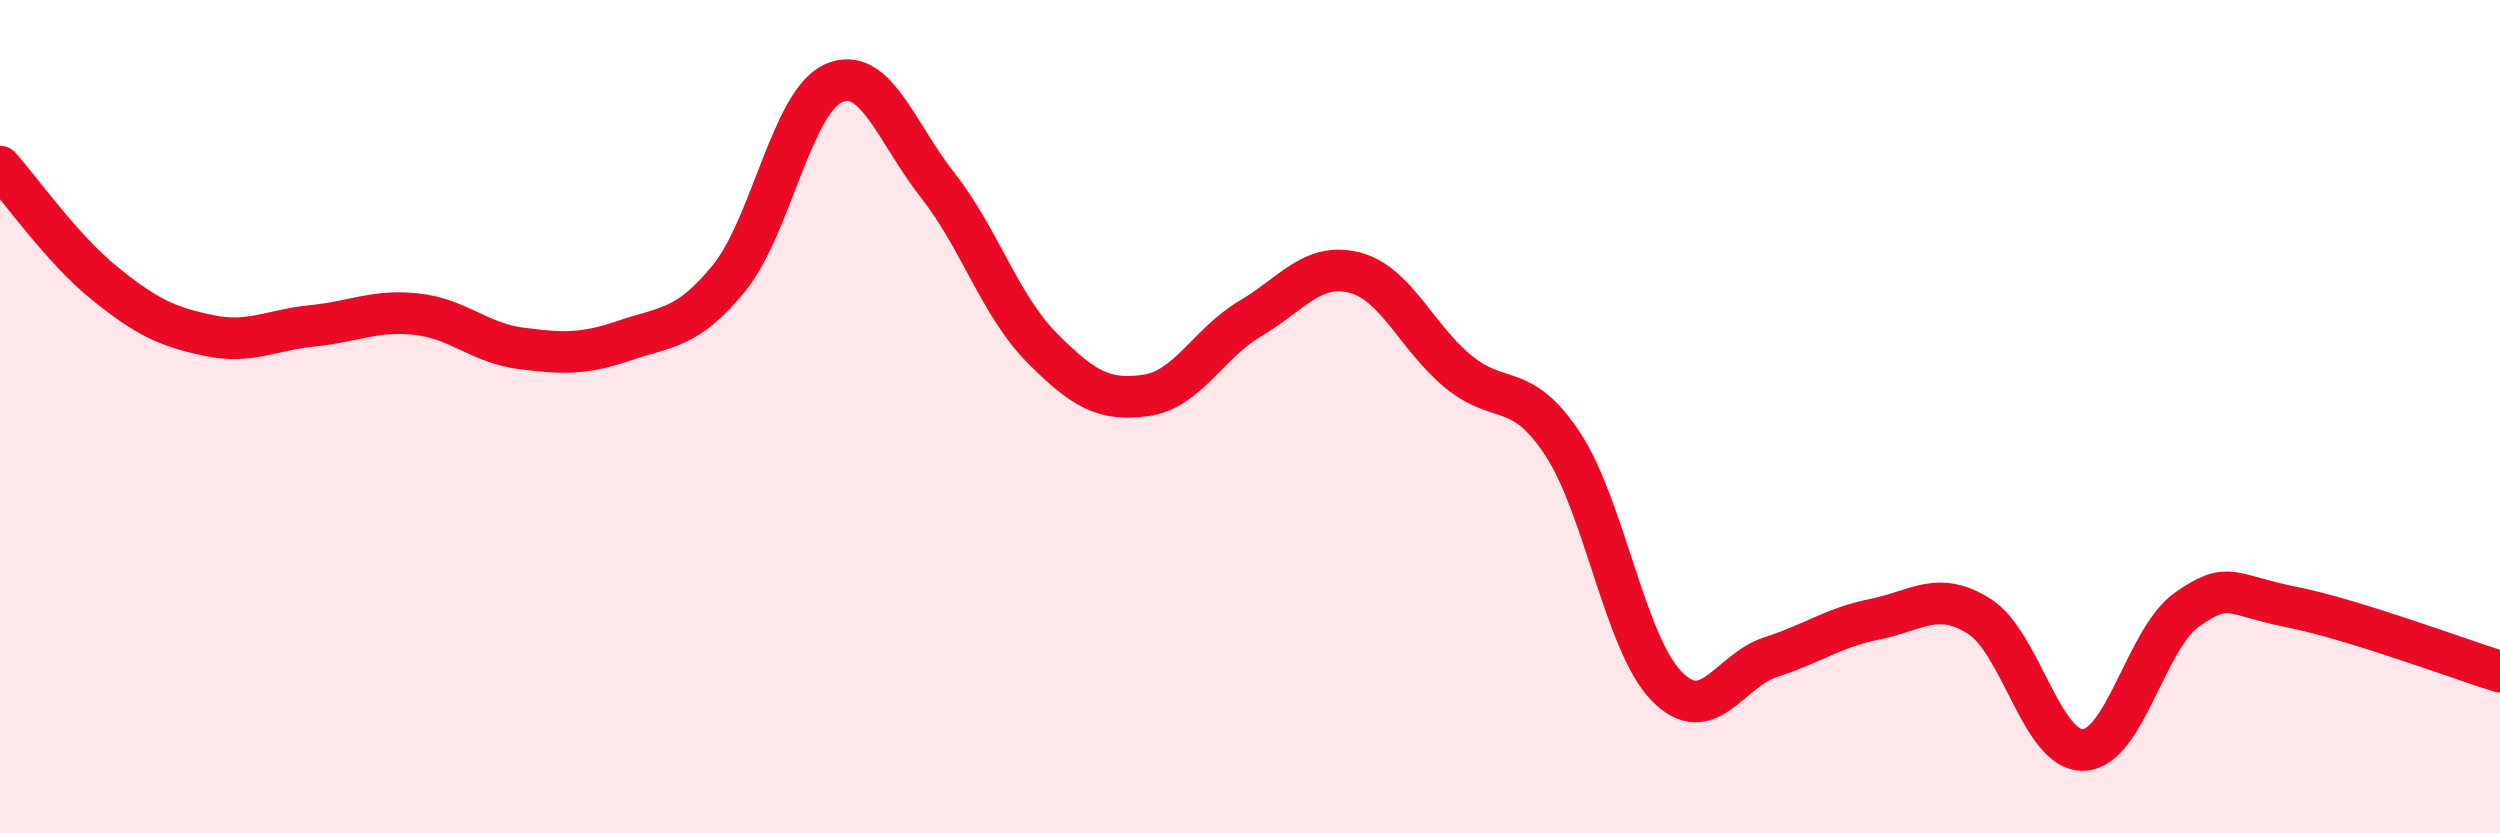
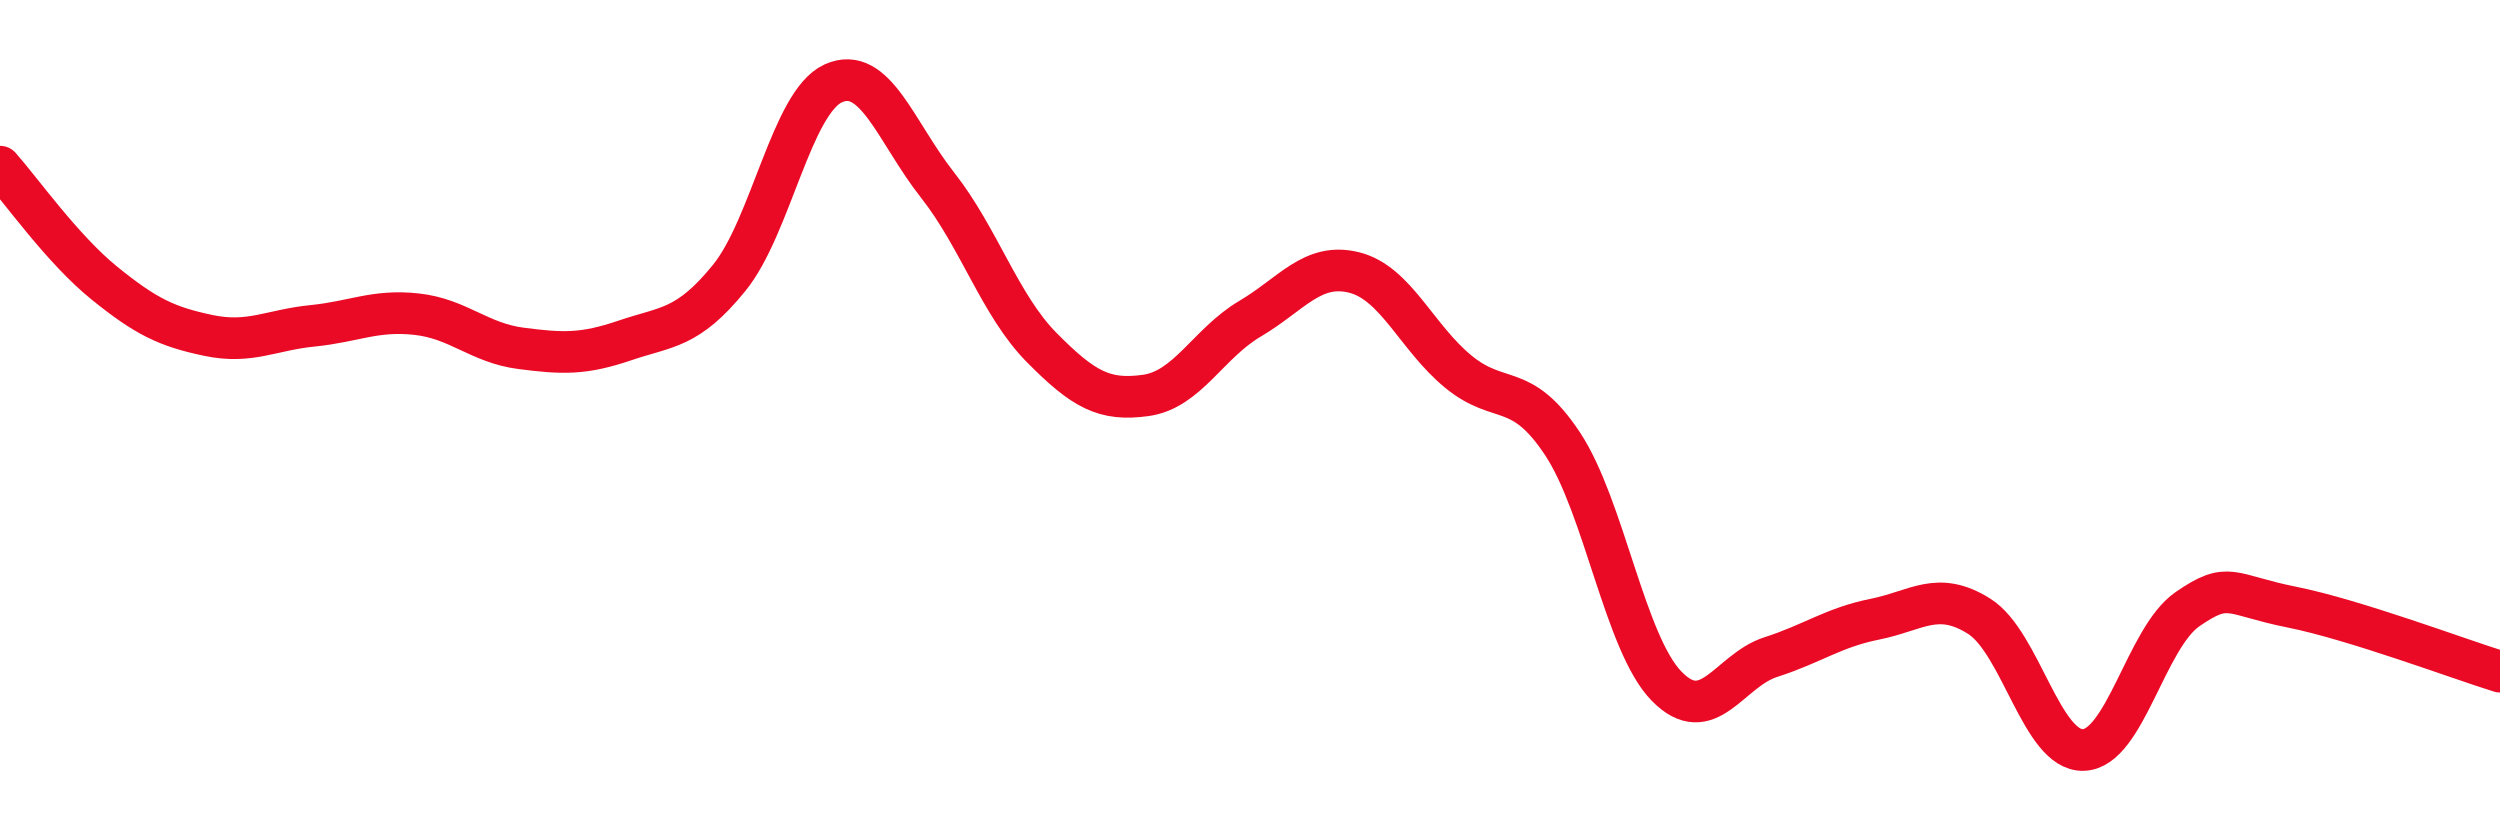
<svg xmlns="http://www.w3.org/2000/svg" width="60" height="20" viewBox="0 0 60 20">
-   <path d="M 0,4 C 0.5,4.56 1.5,5.98 2.5,6.79 C 3.5,7.6 4,7.84 5,8.05 C 6,8.26 6.5,7.92 7.5,7.82 C 8.5,7.72 9,7.43 10,7.54 C 11,7.65 11.5,8.23 12.5,8.36 C 13.5,8.49 14,8.51 15,8.17 C 16,7.83 16.5,7.9 17.5,6.67 C 18.5,5.44 19,2.45 20,2 C 21,1.55 21.5,3.17 22.5,4.44 C 23.5,5.71 24,7.33 25,8.34 C 26,9.35 26.5,9.63 27.5,9.49 C 28.5,9.35 29,8.24 30,7.65 C 31,7.06 31.5,6.29 32.5,6.54 C 33.5,6.79 34,8.1 35,8.92 C 36,9.74 36.5,9.14 37.5,10.65 C 38.5,12.16 39,15.45 40,16.47 C 41,17.49 41.5,16.09 42.5,15.77 C 43.5,15.45 44,15.06 45,14.86 C 46,14.66 46.5,14.16 47.5,14.79 C 48.5,15.42 49,18.03 50,18 C 51,17.97 51.5,15.31 52.5,14.62 C 53.5,13.93 53.5,14.27 55,14.57 C 56.5,14.87 59,15.81 60,16.12L60 20L0 20Z" fill="#EB0A25" opacity="0.1" stroke-linecap="round" stroke-linejoin="round" />
  <path d="M 0,4 C 0.5,4.56 1.5,5.98 2.5,6.79 C 3.5,7.6 4,7.84 5,8.05 C 6,8.26 6.5,7.92 7.5,7.82 C 8.5,7.72 9,7.43 10,7.54 C 11,7.65 11.5,8.23 12.5,8.36 C 13.5,8.49 14,8.51 15,8.17 C 16,7.83 16.5,7.9 17.5,6.67 C 18.5,5.44 19,2.45 20,2 C 21,1.55 21.5,3.17 22.5,4.44 C 23.5,5.71 24,7.33 25,8.34 C 26,9.35 26.5,9.63 27.5,9.49 C 28.5,9.35 29,8.24 30,7.65 C 31,7.06 31.5,6.29 32.5,6.54 C 33.5,6.79 34,8.1 35,8.92 C 36,9.74 36.5,9.14 37.5,10.65 C 38.5,12.16 39,15.45 40,16.47 C 41,17.49 41.5,16.09 42.5,15.77 C 43.5,15.45 44,15.06 45,14.86 C 46,14.66 46.5,14.16 47.5,14.79 C 48.5,15.42 49,18.03 50,18 C 51,17.97 51.5,15.31 52.5,14.62 C 53.5,13.93 53.5,14.27 55,14.57 C 56.5,14.87 59,15.81 60,16.12" stroke="#EB0A25" stroke-width="1" fill="none" stroke-linecap="round" stroke-linejoin="round" />
</svg>